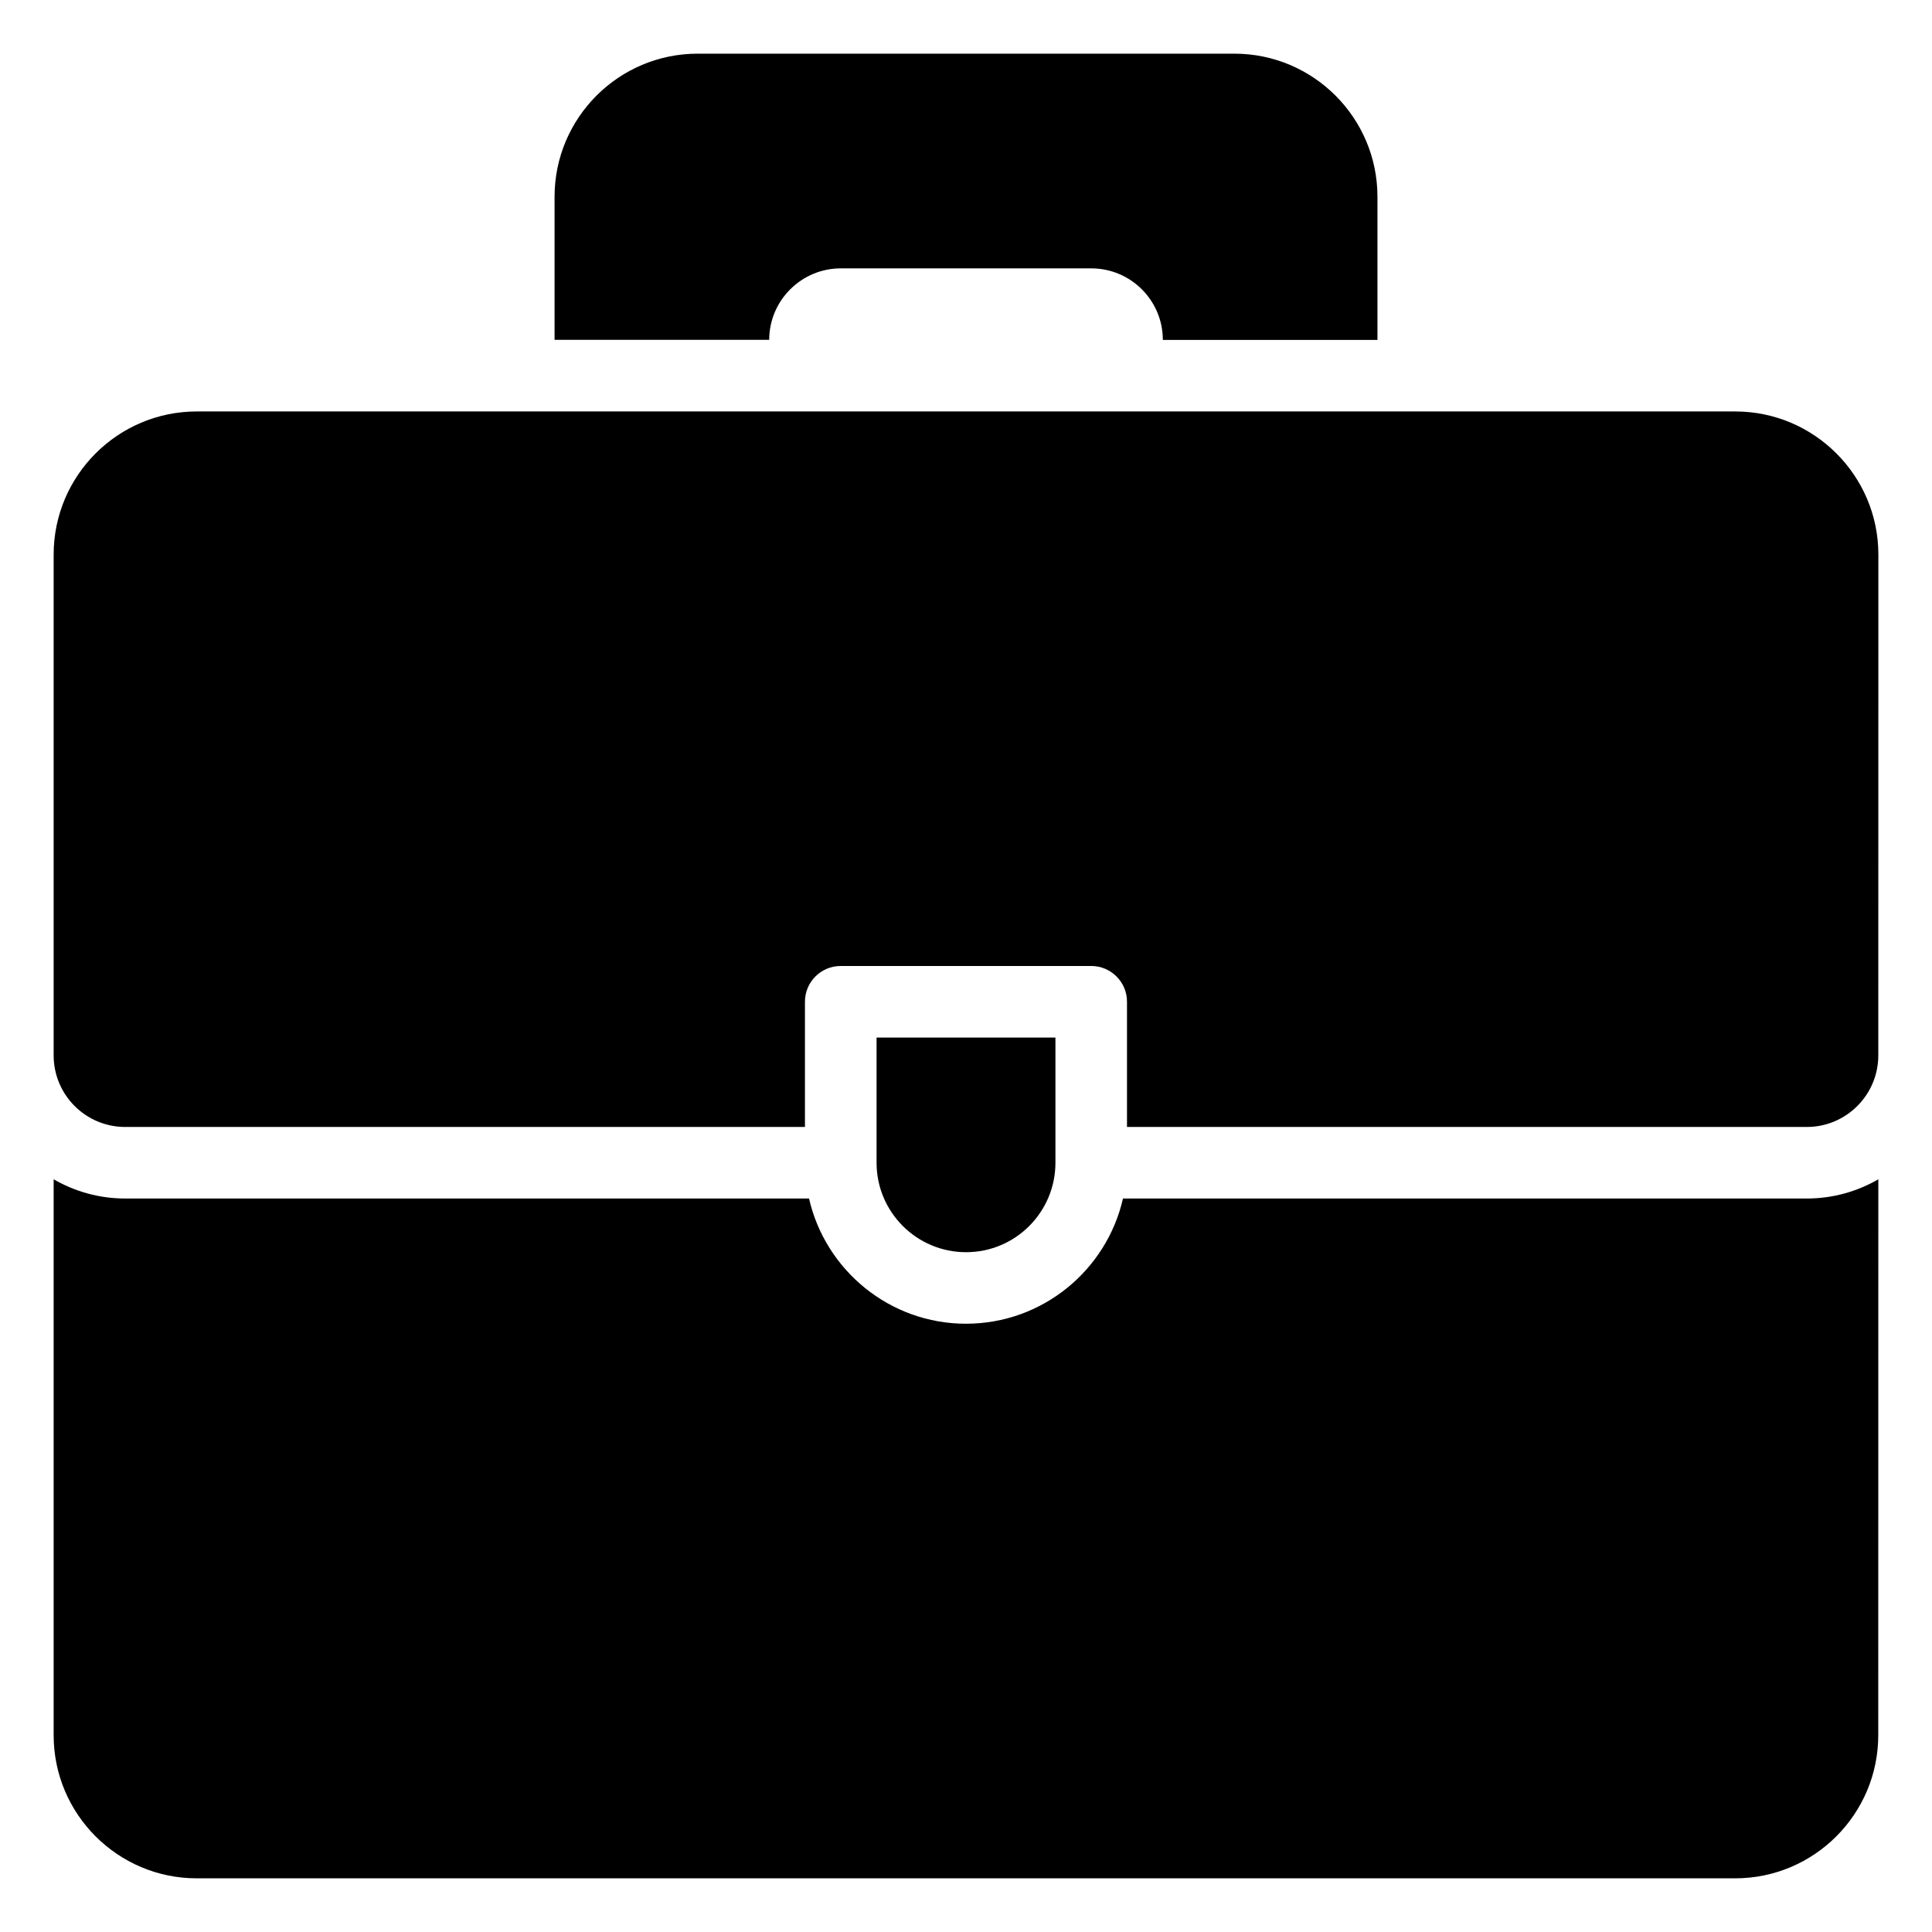
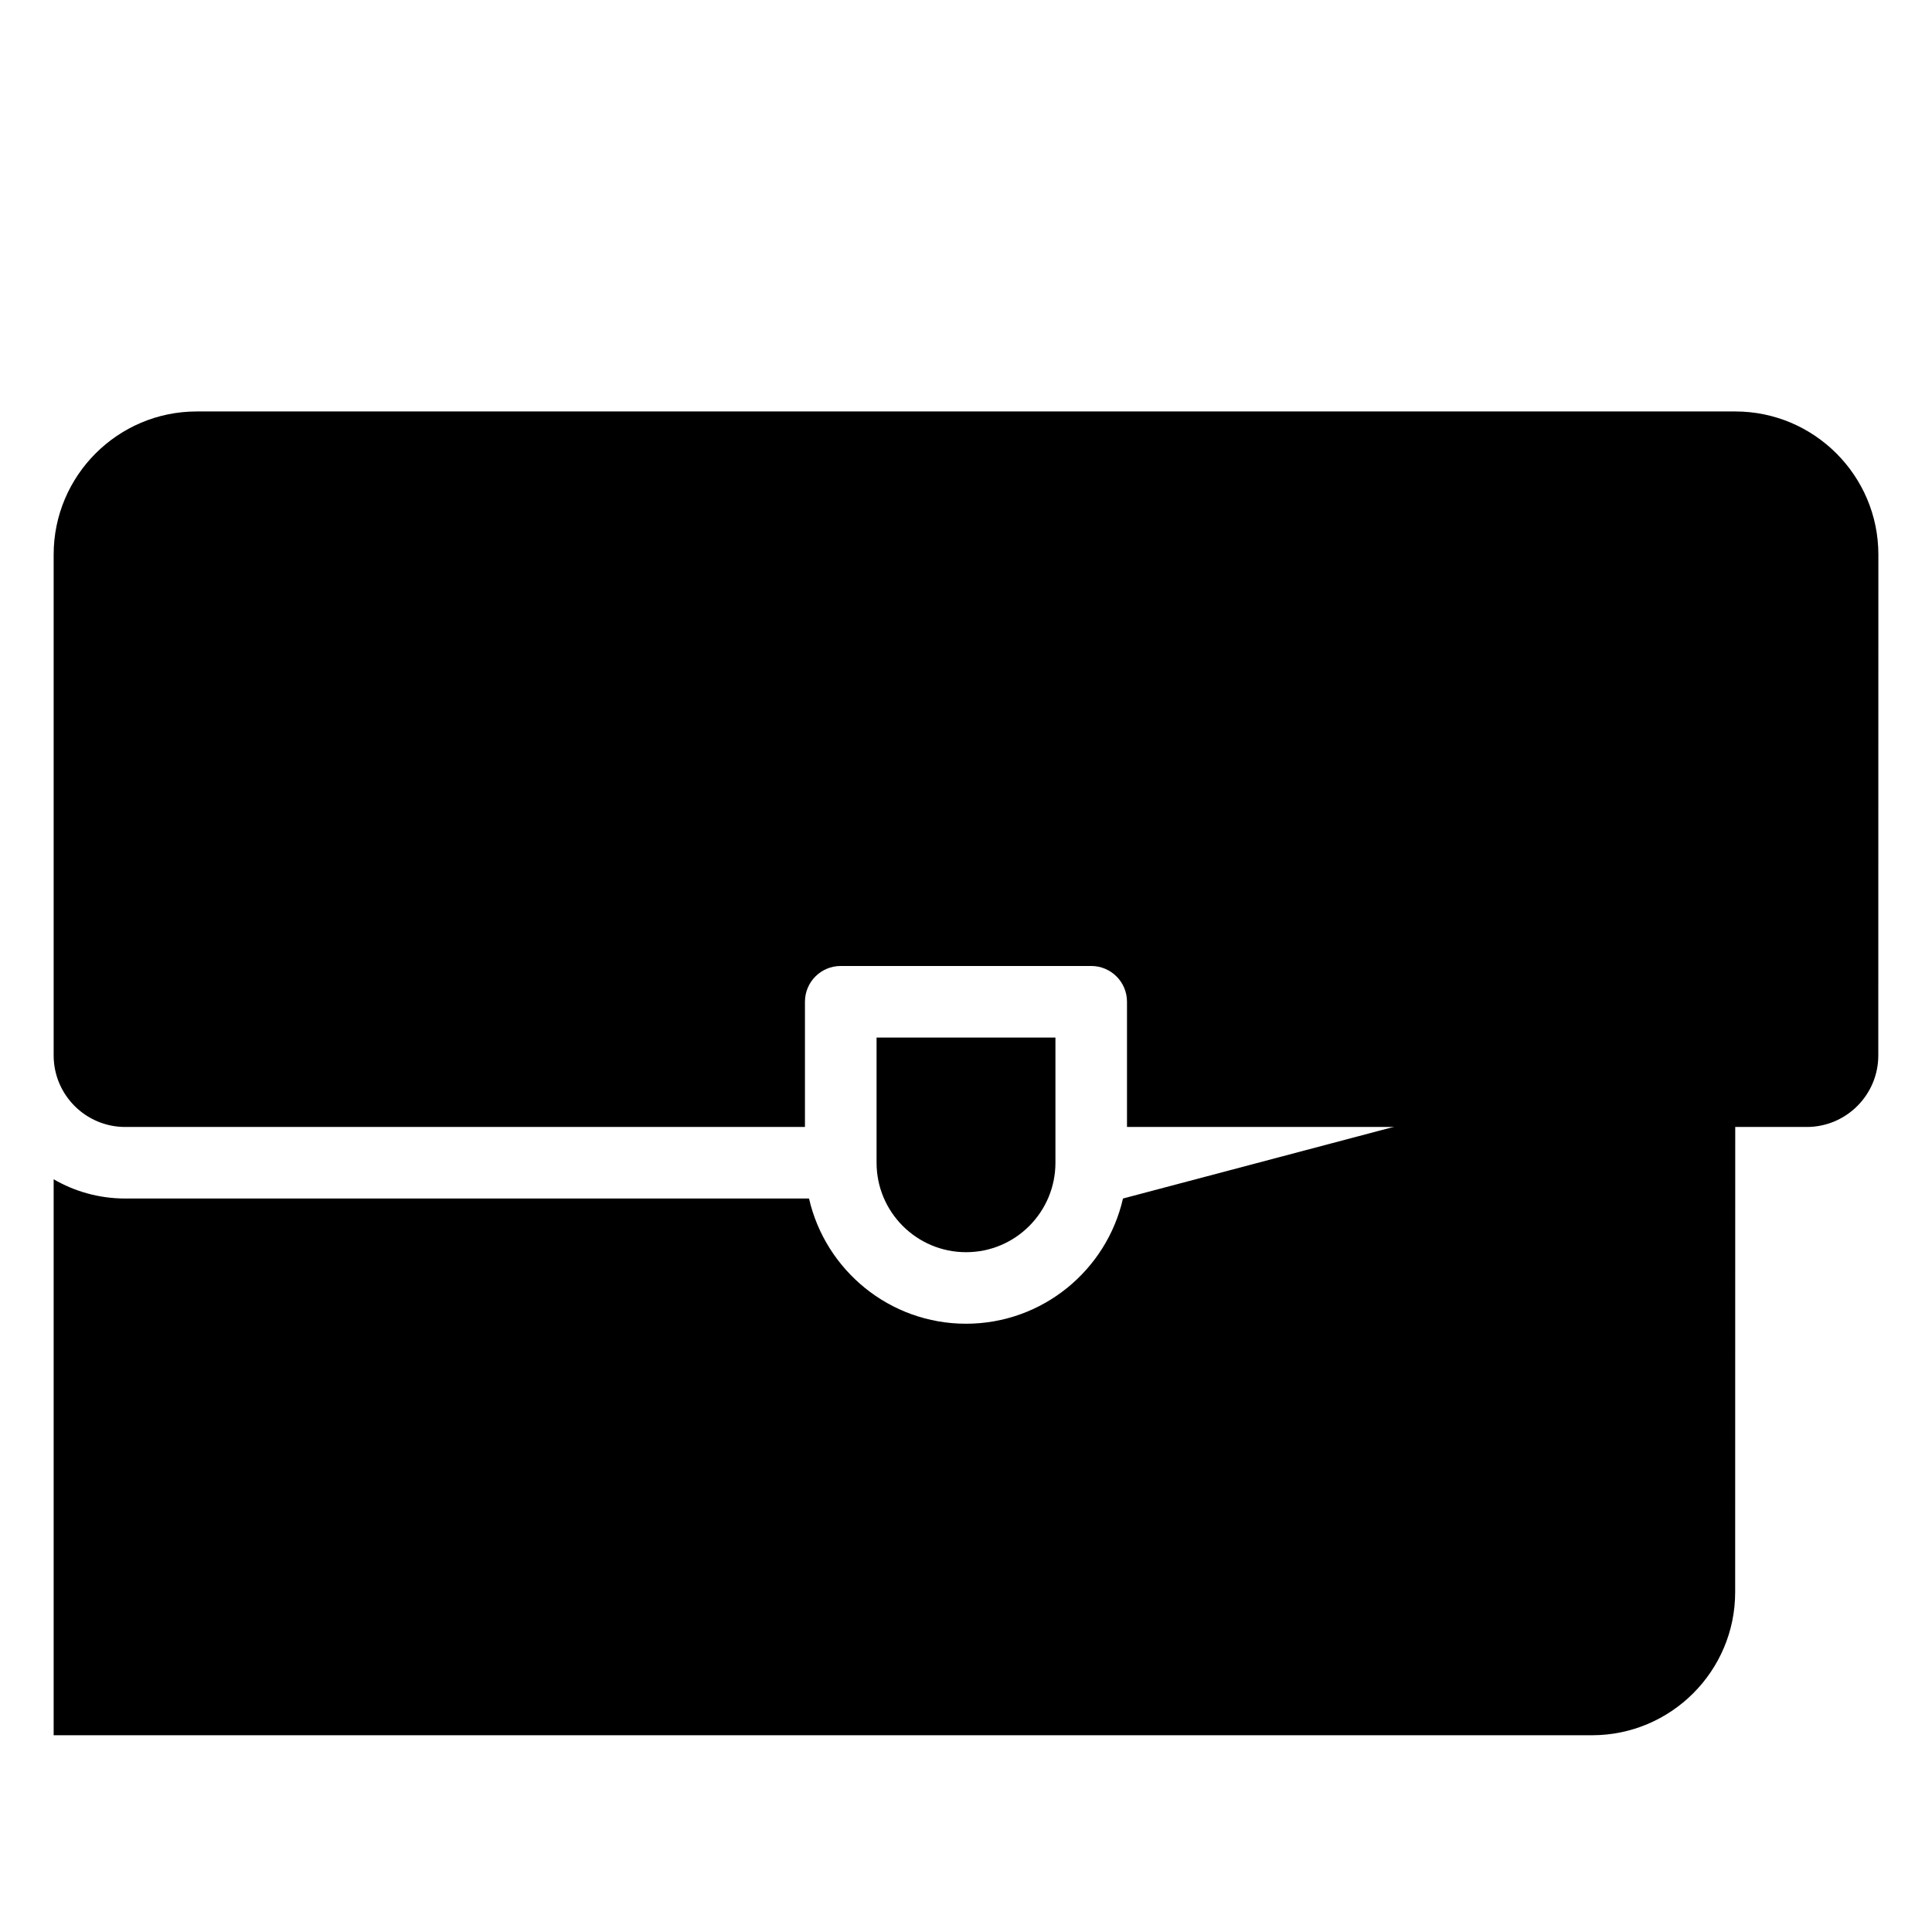
<svg xmlns="http://www.w3.org/2000/svg" width="100pt" height="100pt" version="1.1" viewBox="0 0 100 100">
-   <path d="m43.52 13.891h12.965c2.043 0 3.703 1.66 3.703 3.703h11.109v-7.41c0-4.086-3.32-7.406-7.406-7.406h-27.781c-4.086 0-7.406 3.32-7.406 7.406v7.406h11.109c0.004-2.039 1.664-3.699 3.707-3.699z" />
-   <path d="m58.125 62.035c-0.844 3.707-4.164 6.481-8.125 6.481-3.957 0-7.277-2.773-8.125-6.481h-35.395c-1.348 0-2.613-0.363-3.703-0.996v28.777c0 4.086 3.324 7.406 7.406 7.406h79.629c4.086 0 7.406-3.324 7.406-7.406l0.004-28.777c-1.09 0.633-2.356 0.996-3.703 0.996z" />
+   <path d="m58.125 62.035c-0.844 3.707-4.164 6.481-8.125 6.481-3.957 0-7.277-2.773-8.125-6.481h-35.395c-1.348 0-2.613-0.363-3.703-0.996v28.777h79.629c4.086 0 7.406-3.324 7.406-7.406l0.004-28.777c-1.09 0.633-2.356 0.996-3.703 0.996z" />
  <path d="m54.629 60.184v-6.481h-9.258v6.481c0 2.555 2.078 4.629 4.629 4.629 2.555 0.004 4.629-2.074 4.629-4.629z" />
  <path d="m89.816 21.297h-79.633c-4.086 0-7.406 3.324-7.406 7.406v25.926c0 2.043 1.66 3.703 3.703 3.703h35.184v-6.481c0-1.023 0.828-1.852 1.852-1.852h12.965c1.023 0 1.852 0.828 1.852 1.852v6.481h35.184c2.043 0 3.703-1.66 3.703-3.703l0.004-25.926c0-4.082-3.324-7.406-7.406-7.406z" />
</svg>